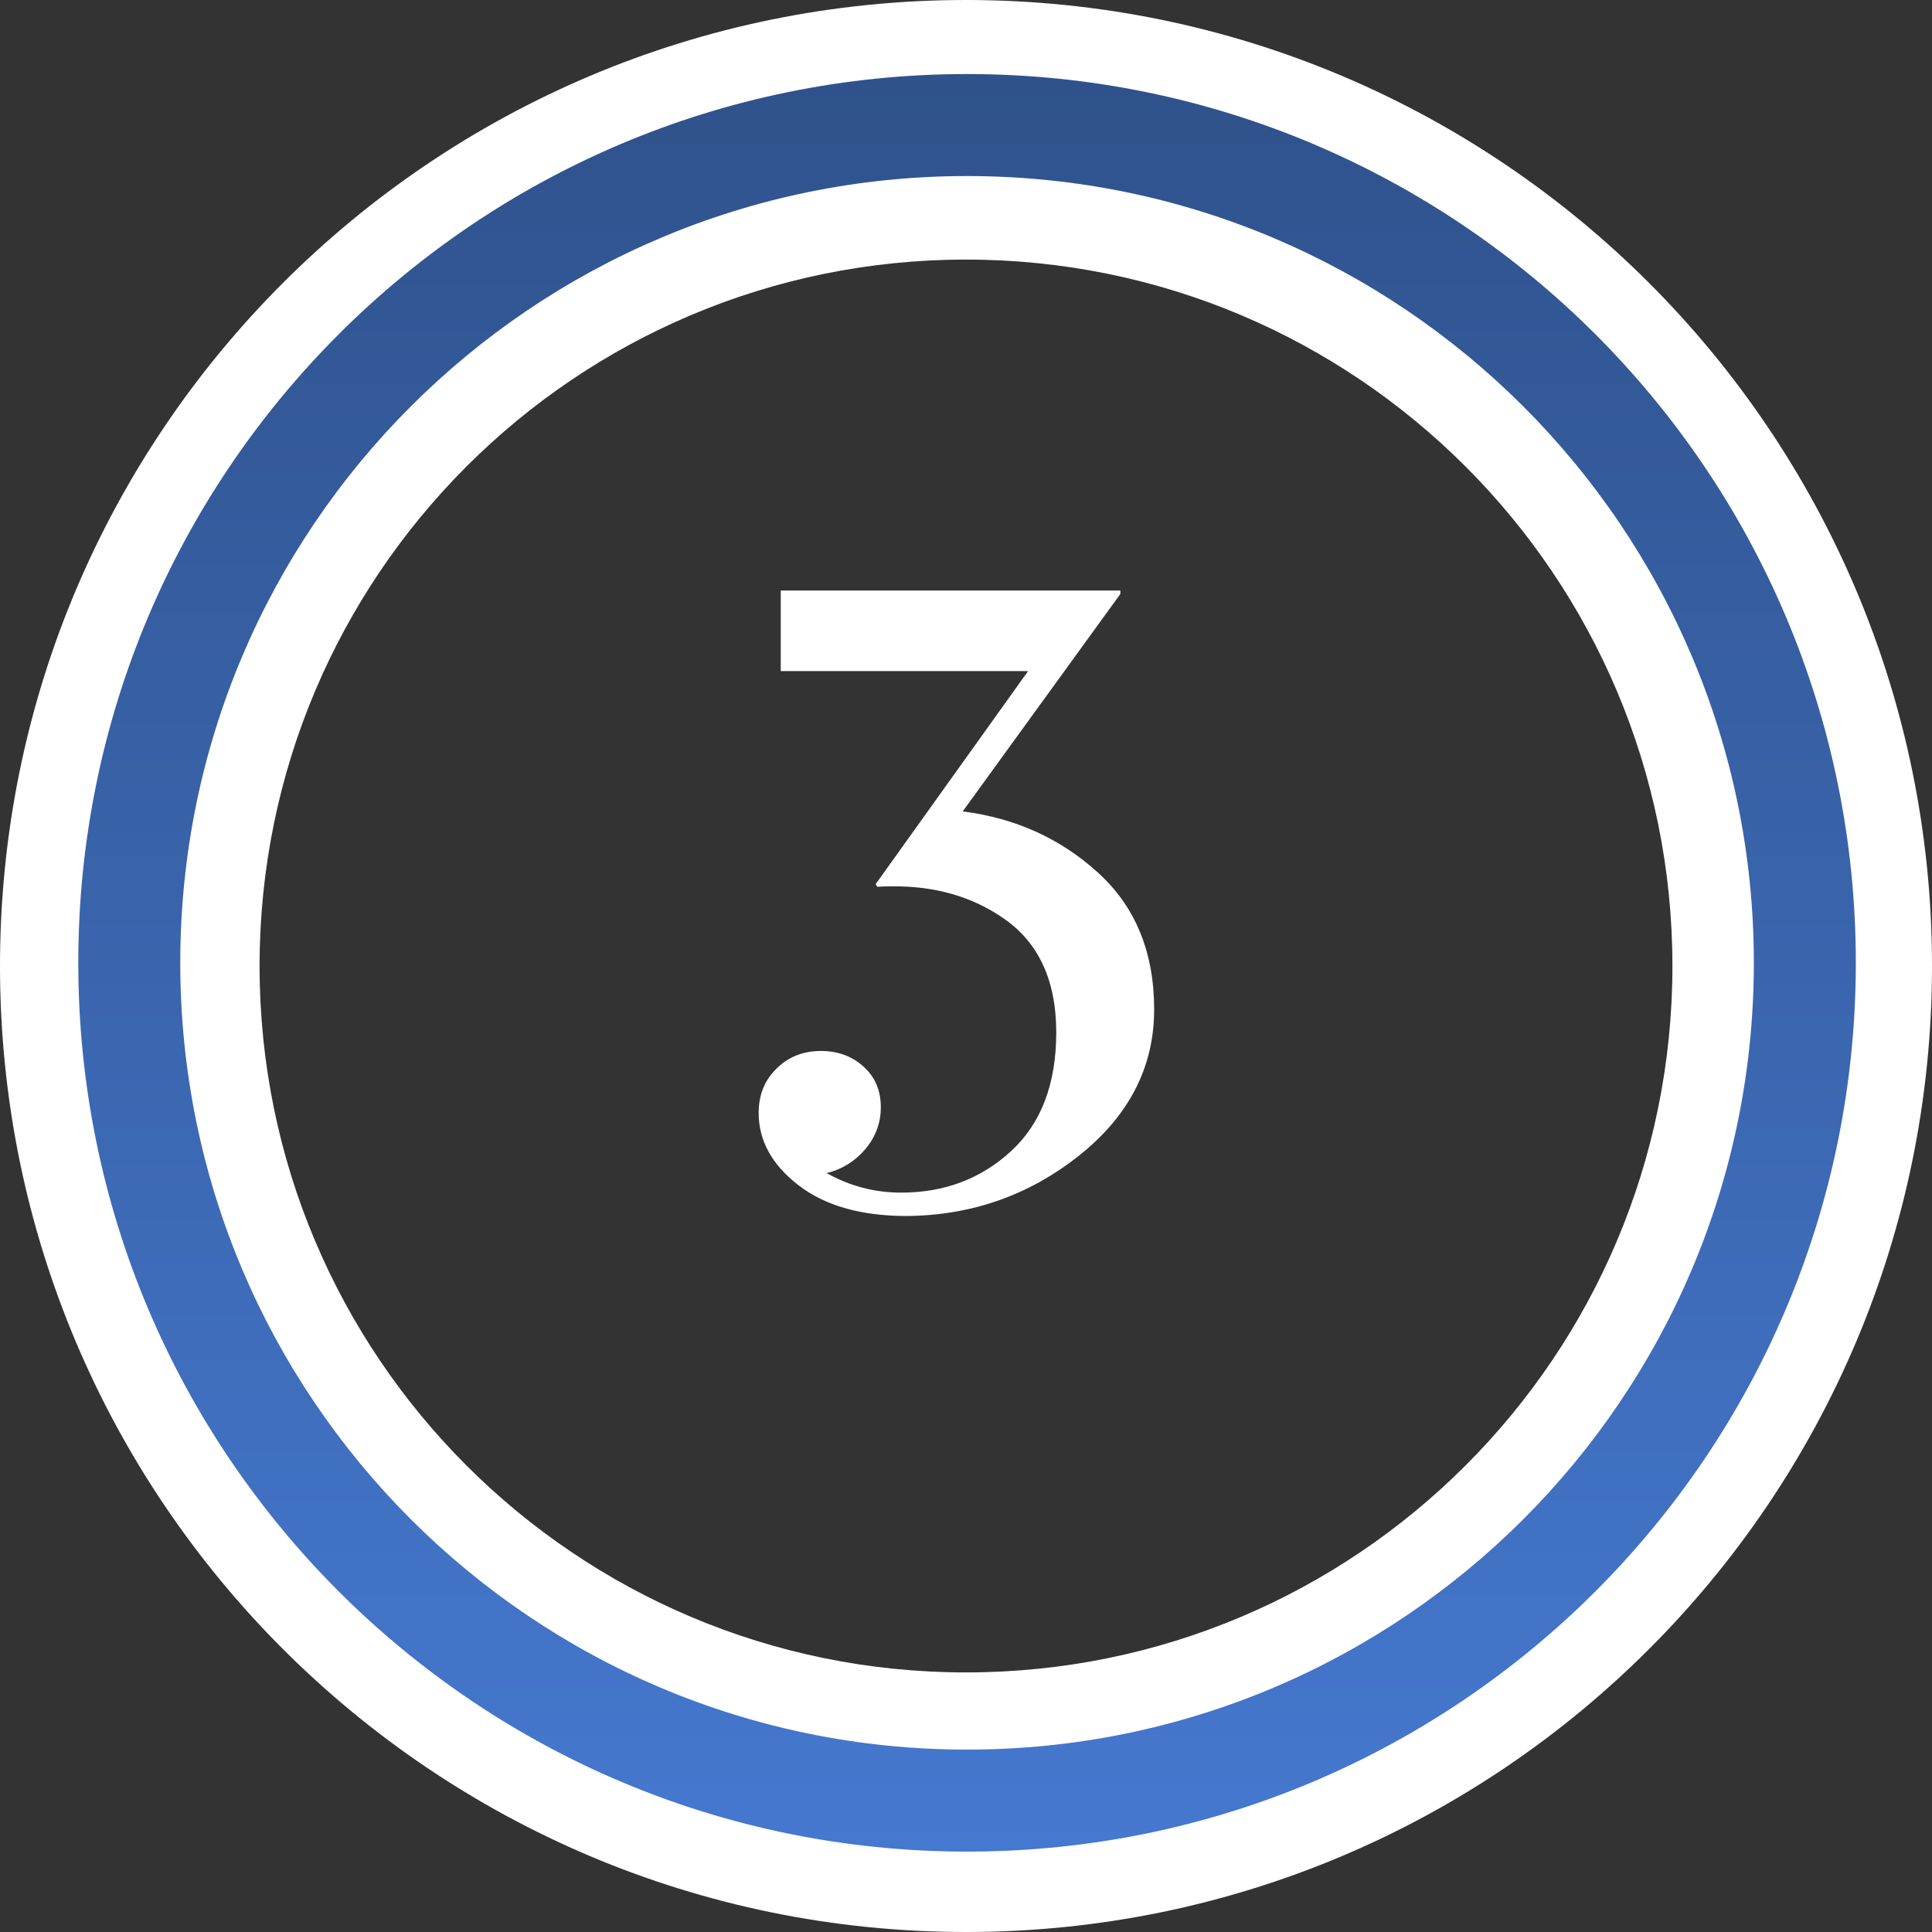
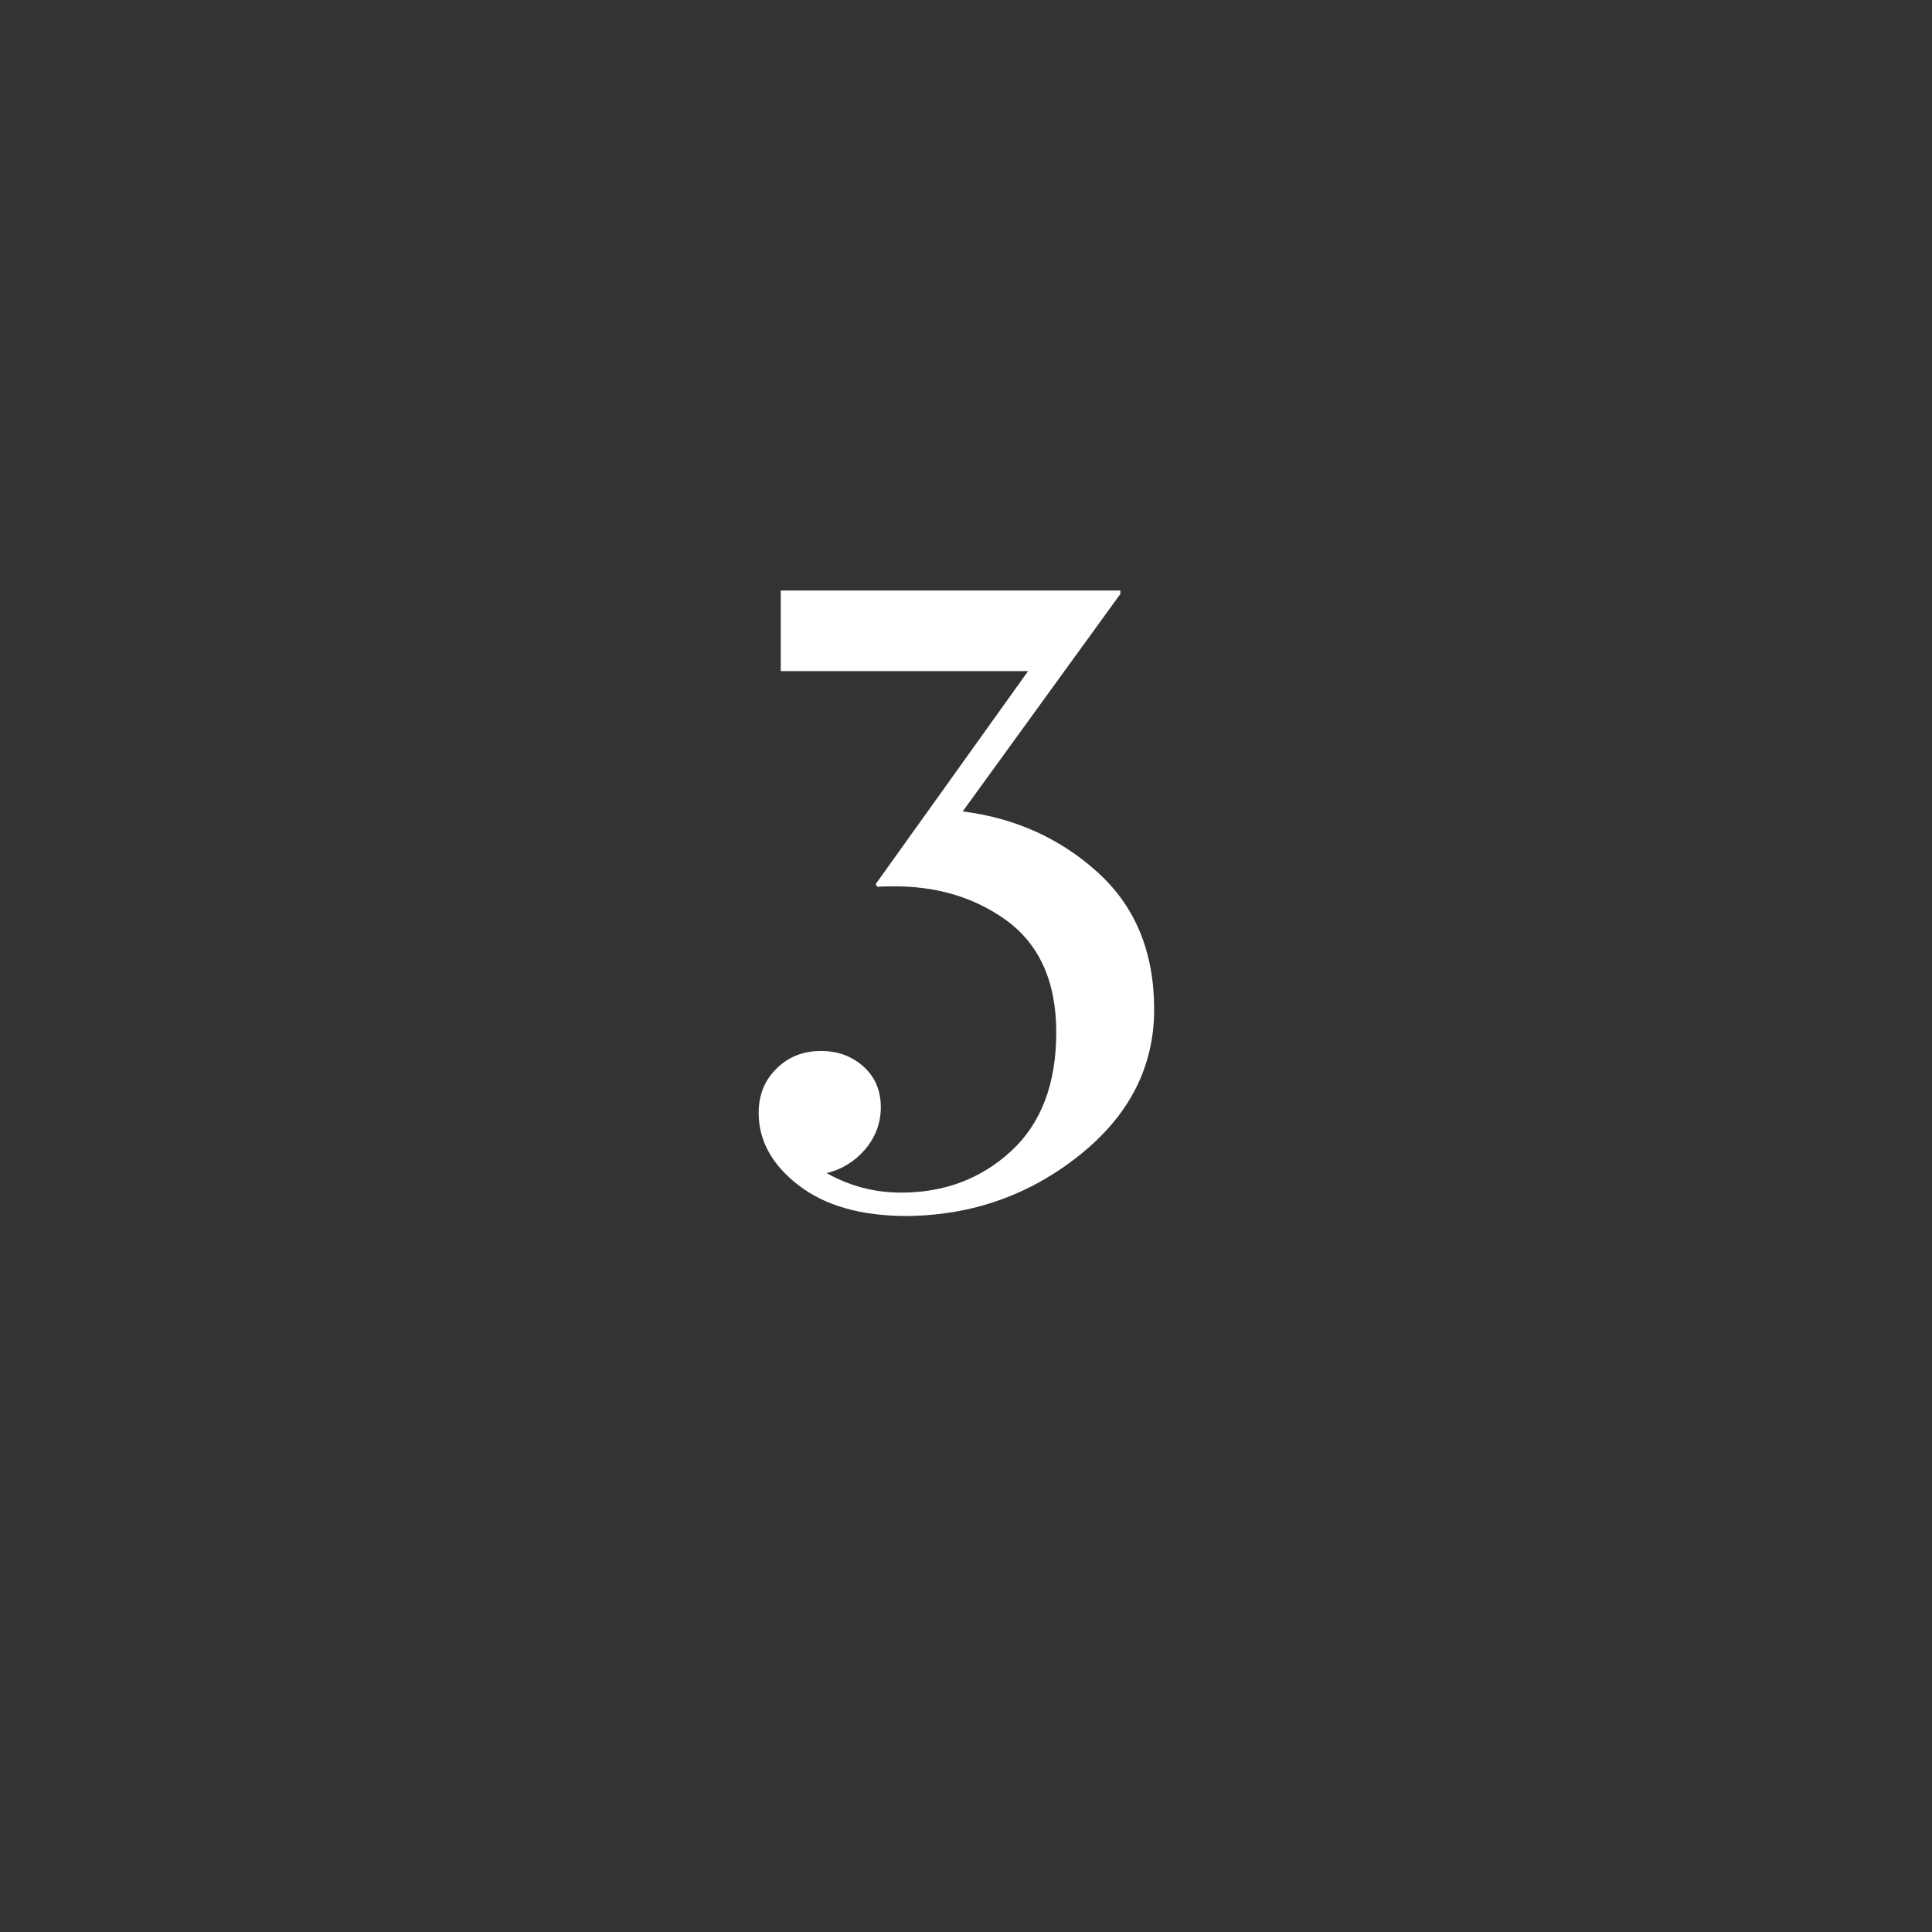
<svg xmlns="http://www.w3.org/2000/svg" width="98" height="98" viewBox="0 0 98 98" fill="none">
  <rect x="0" y="0" width="98" height="98" fill="#333333" stroke="none" />
  <path d="M52.15 34.04H39.603V29.953H56.83V30.128L48.832 41.159C51.498 41.496 53.783 42.528 55.688 44.257C57.592 45.985 58.544 48.3 58.544 51.2C58.544 54.13 57.27 56.605 54.721 58.627C52.187 60.634 49.279 61.652 45.998 61.681C43.683 61.681 41.852 61.161 40.504 60.121C39.157 59.081 38.483 57.858 38.483 56.452C38.483 55.544 38.783 54.796 39.384 54.21C39.984 53.61 40.739 53.31 41.647 53.31C42.497 53.31 43.214 53.573 43.8 54.101C44.386 54.628 44.679 55.316 44.679 56.166C44.679 56.957 44.416 57.667 43.888 58.297C43.361 58.913 42.709 59.315 41.933 59.506C43.105 60.165 44.364 60.495 45.712 60.495C47.909 60.495 49.77 59.791 51.293 58.385C52.816 56.979 53.578 54.972 53.578 52.365C53.578 49.757 52.699 47.838 50.941 46.608C49.33 45.48 47.419 44.931 45.206 44.96C44.899 44.96 44.665 44.967 44.503 44.982L44.416 44.85L52.15 34.04Z" fill="white" />
-   <path d="M98 49C98 76.062 76.062 98 49 98C21.938 98 0 76.062 0 49C0 21.938 21.938 0 49 0C76.062 0 98 21.938 98 49ZM13.167 49C13.167 68.79 29.21 84.833 49 84.833C68.79 84.833 84.833 68.79 84.833 49C84.833 29.21 68.79 13.167 49 13.167C29.21 13.167 13.167 29.21 13.167 49Z" fill="white" />
-   <path d="M49.053 3.756C73.952 3.756 94.136 23.941 94.136 48.839C94.136 73.738 73.952 93.922 49.053 93.922C24.155 93.922 3.971 73.738 3.971 48.839C3.971 23.941 24.155 3.756 49.053 3.756ZM49.053 88.748C71.095 88.748 88.963 70.88 88.963 48.839C88.963 26.798 71.095 8.93 49.053 8.93C27.012 8.93 9.144 26.798 9.144 48.839C9.144 70.88 27.012 88.748 49.053 88.748Z" fill="url(#paint0_linear_2003_1132)" />
  <defs>
    <linearGradient id="paint0_linear_2003_1132" x1="49.053" y1="93.922" x2="49.053" y2="3.756" gradientUnits="userSpaceOnUse">
      <stop stop-color="#4578CF" />
      <stop offset="1" stop-color="#2F528C" />
    </linearGradient>
  </defs>
</svg>